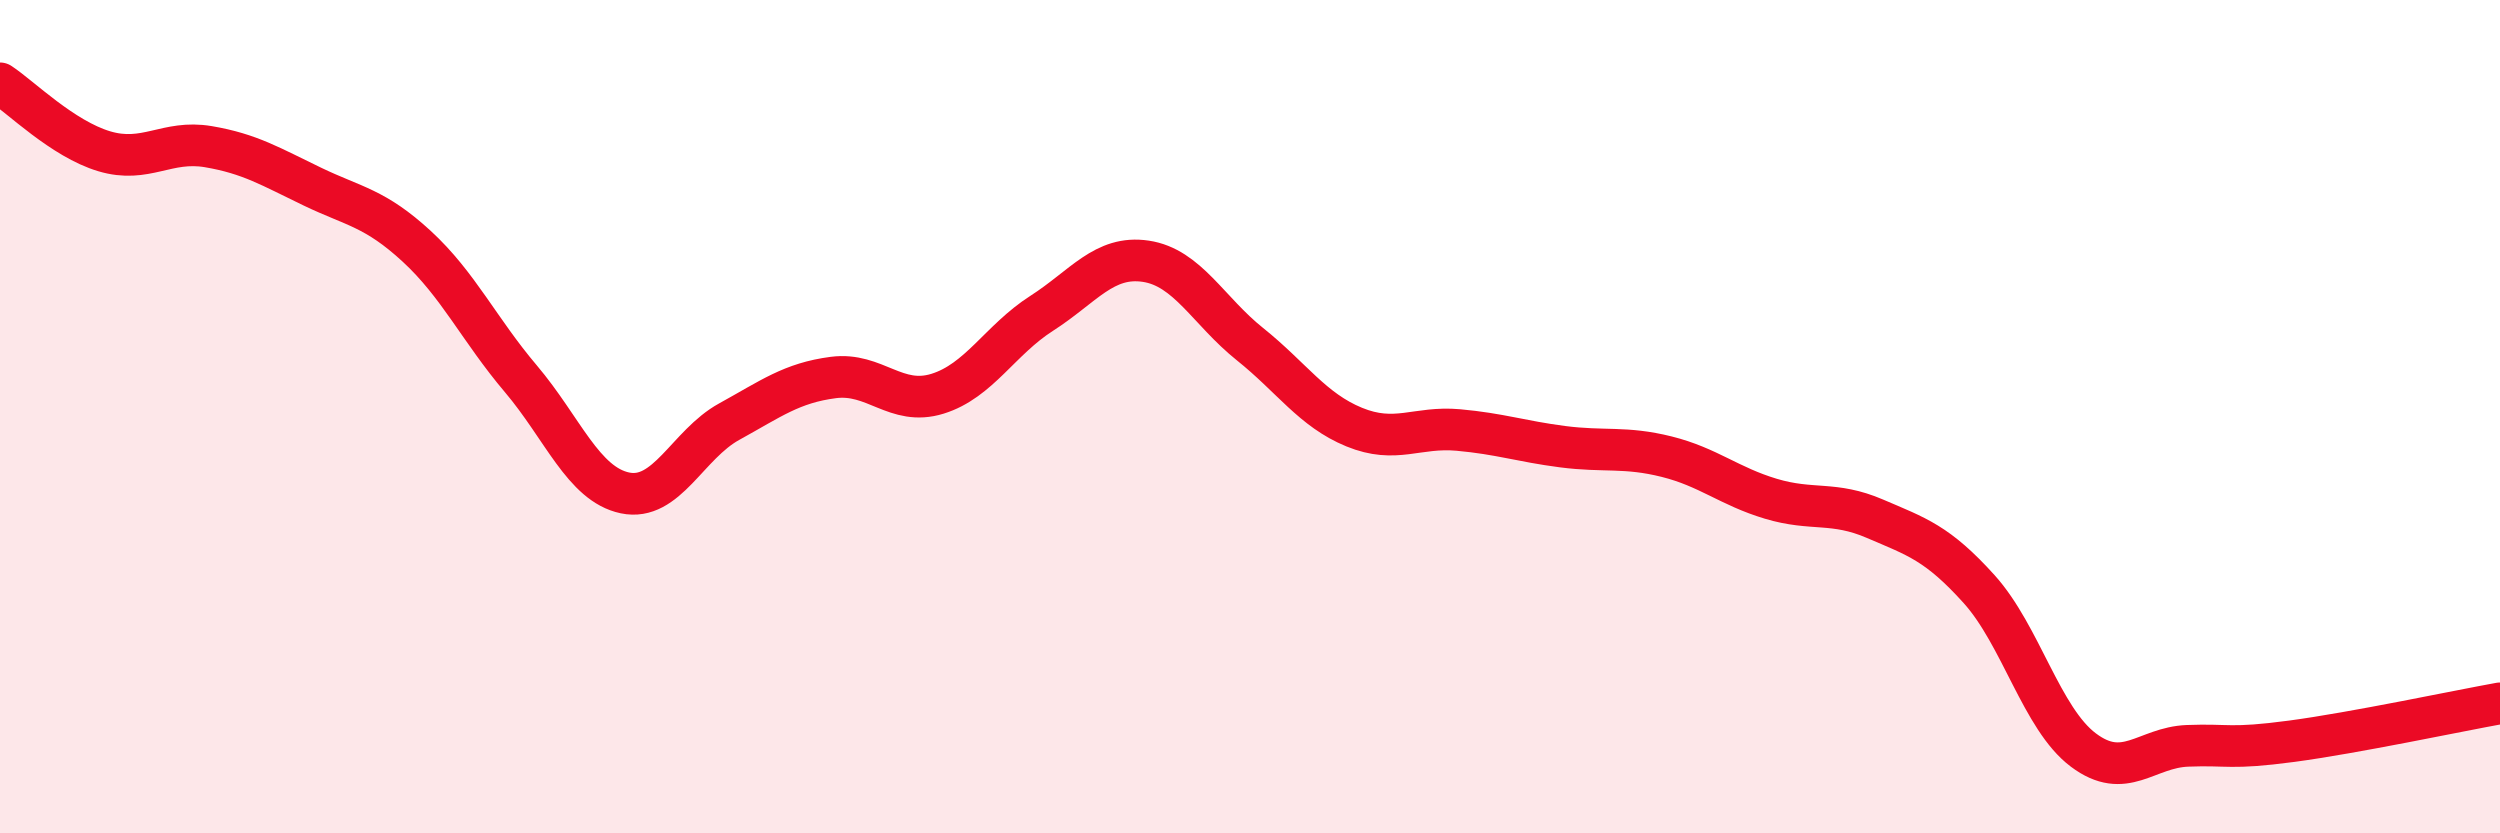
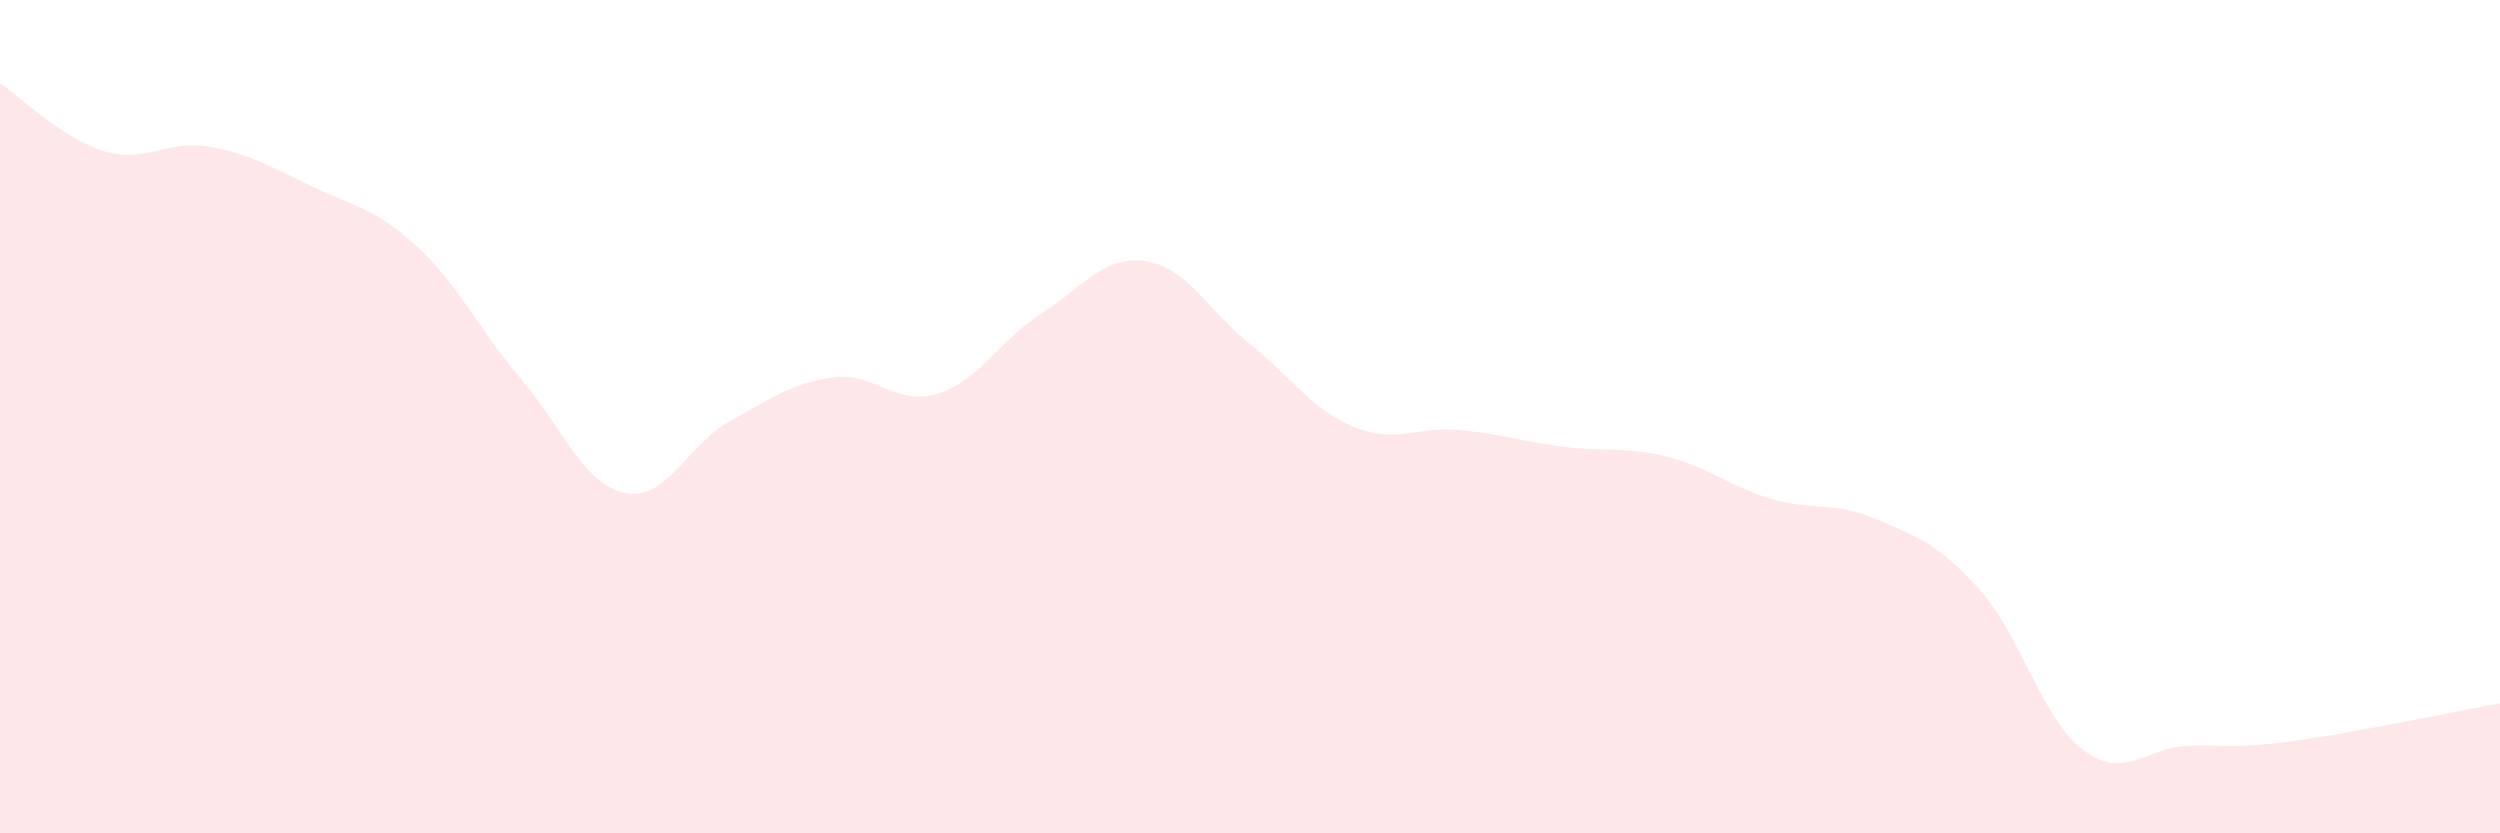
<svg xmlns="http://www.w3.org/2000/svg" width="60" height="20" viewBox="0 0 60 20">
  <path d="M 0,2 C 0.5,2.33 1.5,3.33 2.5,3.63 C 3.5,3.93 4,3.35 5,3.52 C 6,3.69 6.5,4 7.5,4.48 C 8.5,4.96 9,4.99 10,5.91 C 11,6.83 11.5,7.91 12.5,9.09 C 13.5,10.27 14,11.62 15,11.83 C 16,12.04 16.5,10.67 17.5,10.12 C 18.5,9.57 19,9.19 20,9.06 C 21,8.93 21.5,9.76 22.5,9.45 C 23.5,9.14 24,8.16 25,7.52 C 26,6.88 26.5,6.12 27.5,6.27 C 28.5,6.42 29,7.46 30,8.26 C 31,9.06 31.5,9.84 32.5,10.25 C 33.5,10.66 34,10.23 35,10.32 C 36,10.41 36.5,10.59 37.5,10.72 C 38.5,10.85 39,10.71 40,10.96 C 41,11.21 41.5,11.67 42.5,11.97 C 43.5,12.27 44,12.02 45,12.45 C 46,12.88 46.5,13.03 47.5,14.14 C 48.5,15.25 49,17.25 50,18 C 51,18.75 51.5,17.94 52.5,17.9 C 53.5,17.86 53.5,17.99 55,17.79 C 56.5,17.59 59,17.06 60,16.88L60 20L0 20Z" fill="#EB0A25" opacity="0.1" stroke-linecap="round" stroke-linejoin="round" />
-   <path d="M 0,2 C 0.5,2.33 1.5,3.33 2.5,3.63 C 3.5,3.93 4,3.35 5,3.52 C 6,3.69 6.5,4 7.5,4.48 C 8.5,4.96 9,4.99 10,5.91 C 11,6.83 11.5,7.91 12.5,9.09 C 13.5,10.27 14,11.62 15,11.83 C 16,12.04 16.5,10.67 17.5,10.12 C 18.5,9.57 19,9.19 20,9.06 C 21,8.93 21.5,9.76 22.5,9.45 C 23.5,9.14 24,8.16 25,7.52 C 26,6.88 26.5,6.12 27.5,6.27 C 28.5,6.42 29,7.46 30,8.26 C 31,9.06 31.5,9.84 32.5,10.25 C 33.5,10.66 34,10.23 35,10.32 C 36,10.41 36.5,10.59 37.5,10.72 C 38.5,10.85 39,10.71 40,10.96 C 41,11.21 41.5,11.67 42.5,11.97 C 43.5,12.27 44,12.02 45,12.45 C 46,12.88 46.5,13.03 47.5,14.14 C 48.5,15.25 49,17.25 50,18 C 51,18.75 51.5,17.94 52.5,17.9 C 53.5,17.86 53.5,17.99 55,17.79 C 56.5,17.59 59,17.06 60,16.88" stroke="#EB0A25" stroke-width="1" fill="none" stroke-linecap="round" stroke-linejoin="round" />
</svg>